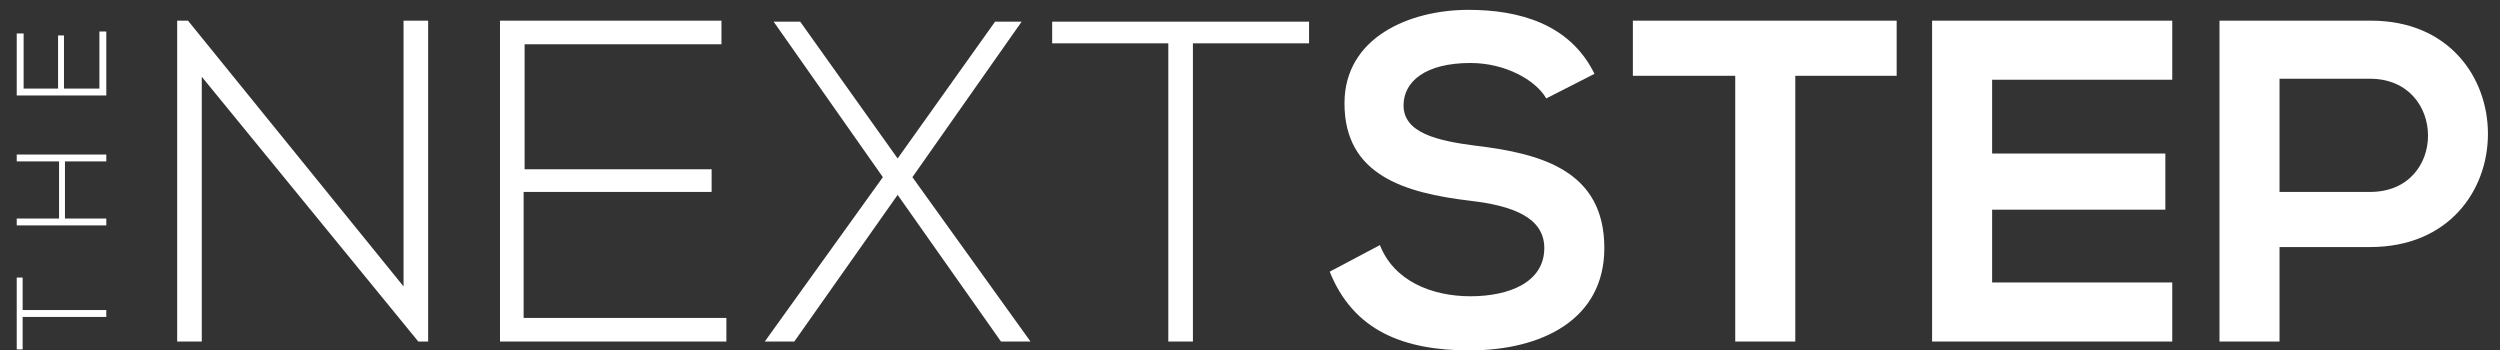
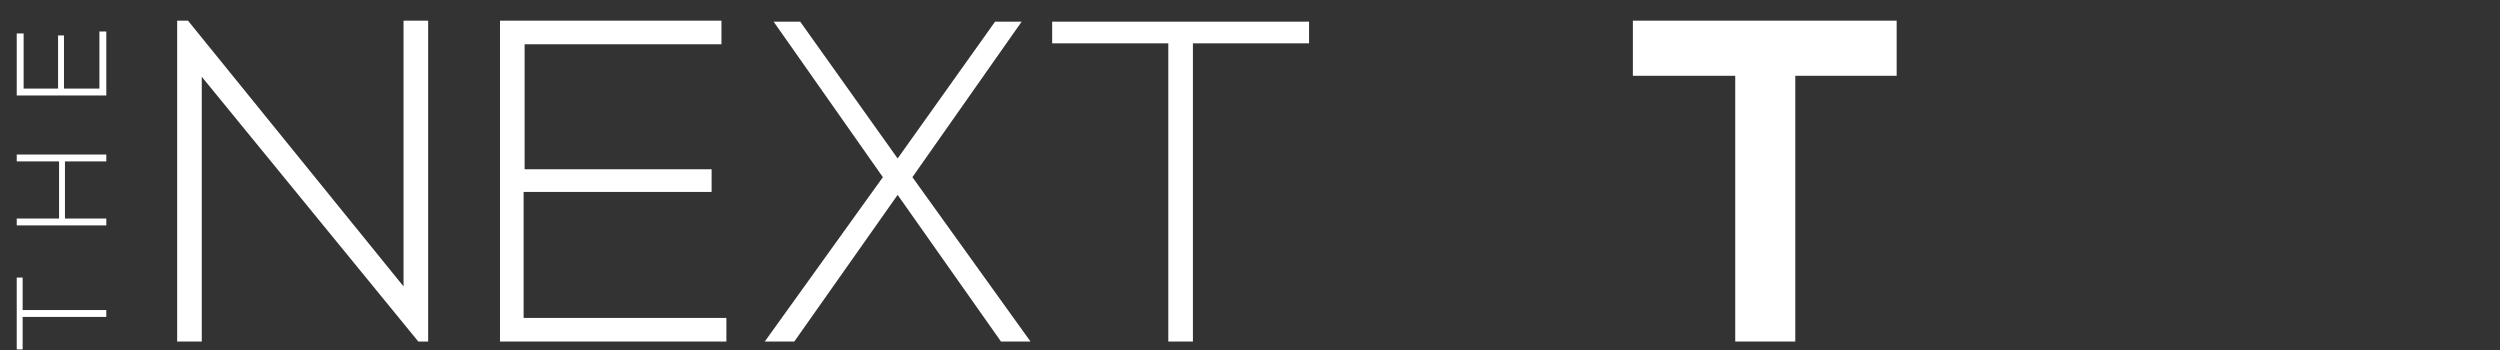
<svg xmlns="http://www.w3.org/2000/svg" version="1.1" id="Layer_1" x="0px" y="0px" viewBox="0 0 254 35.6" style="enable-background:new 0 0 254 35.6;" xml:space="preserve">
  <rect x="0" y="0" width="254" height="35.6" fill="#333333" stroke="none" />
  <style type="text/css">
	.st0{fill:#FFFFFF;}
	.st1{fill:none;}
</style>
  <g>
    <path class="st0" d="M19.1,2.1l21.9,27v-27h2.5v32.6h-1l-22-26.9v26.9H18V2.1H19.1z" />
    <path class="st0" d="M53.2,17.2h19.1v2.3H53.2v12.8h20.6v2.4h-23V2.1h22.5v2.4h-20v12.7H53.2z" />
    <path class="st0" d="M101.1,2.2h2.7l0,0L92.7,18l12,16.7l0,0h-3L91.2,19.8L80.7,34.7h-3l0,0l12-16.7L78.6,2.2l0,0h2.7l9.9,13.9   L101.1,2.2z" />
    <path class="st0" d="M118.7,4.4h-11.8V2.2H133v2.2h-11.8v30.3h-2.5V4.4z" />
-     <path class="st0" d="M157.1,10c-1.1-1.9-4.2-3.6-7.7-3.6c-4.6,0-6.8,1.9-6.8,4.3c0,2.8,3.4,3.6,7.3,4.1c6.8,0.8,13.1,2.6,13.1,10.4   c0,7.3-6.4,10.4-13.7,10.4c-6.7,0-11.8-2-14.2-8l5.1-2.7c1.4,3.6,5.2,5.2,9.2,5.2c3.9,0,7.5-1.4,7.5-4.9c0-3.1-3.2-4.3-7.5-4.8   c-6.7-0.8-12.8-2.6-12.8-9.9c0-6.7,6.6-9.5,12.6-9.5c5.1,0,10.3,1.4,12.8,6.5L157.1,10z" />
    <path class="st0" d="M176.2,7.7h-10.3V2.1c9.4,0,17.4,0,26.8,0v5.6h-10.3v27h-6.1v-27H176.2z" />
-     <path class="st0" d="M220.7,34.7h-24.4c0-10.8,0-21.7,0-32.6h24.4v6h-18.3v7.5H220v5.7h-17.6v7.4h18.3V34.7z" />
-     <path class="st0" d="M240.8,25.1h-9.2v9.6h-6.1V2.1c5.1,0,10.2,0,15.4,0C256.7,2.1,256.8,25.1,240.8,25.1z M231.6,19.5h9.2   c7.9,0,7.8-11.5,0-11.5h-9.2V19.5z" />
  </g>
  <g>
    <path class="st0" d="M2.3,32.2v3.3H1.7v-7.3h0.6v3.3h8.5v0.7H2.3z" />
    <path class="st0" d="M10.8,16.4H6.6v5.8h4.2v0.7H1.7v-0.7H6v-5.8H1.7v-0.7h9.1V16.4z" />
    <path class="st0" d="M5.9,9V3.6h0.6V9h3.6V3.2h0.7v6.5H1.7V3.4h0.7V9H5.9z" />
  </g>
  <rect id="_x3C_Slice_x3E_" class="st1" width="254" height="35" />
</svg>